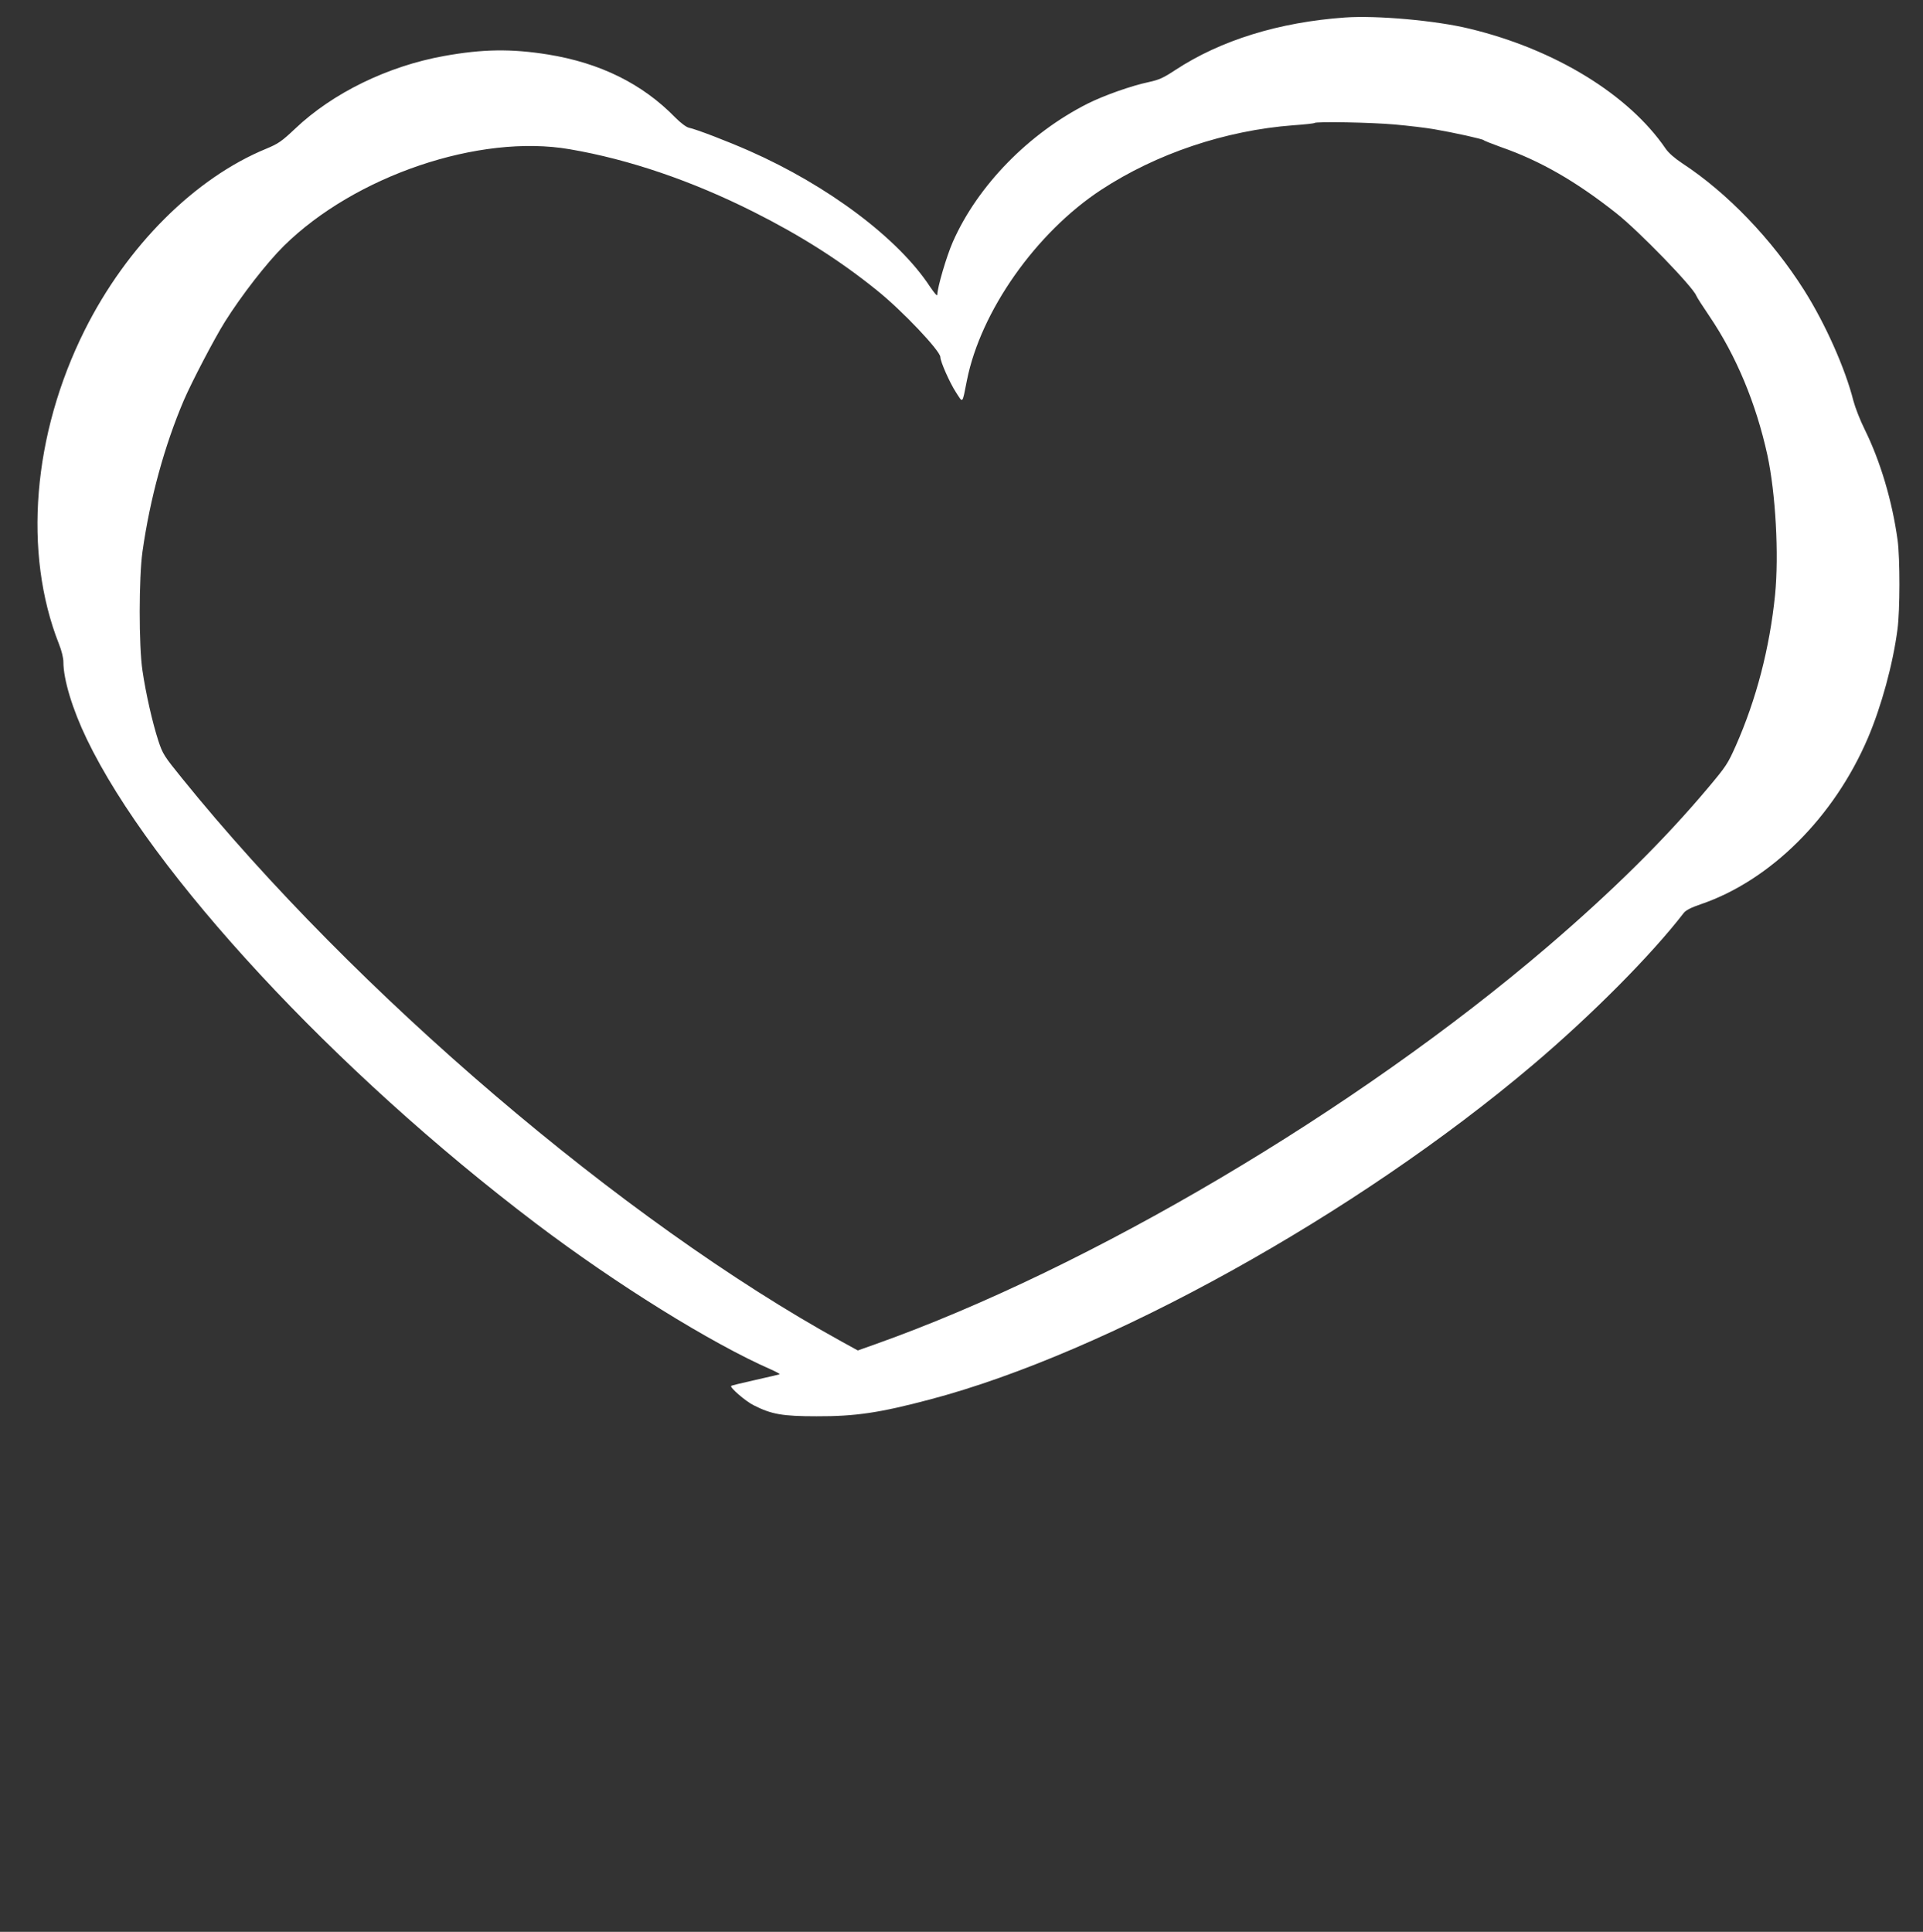
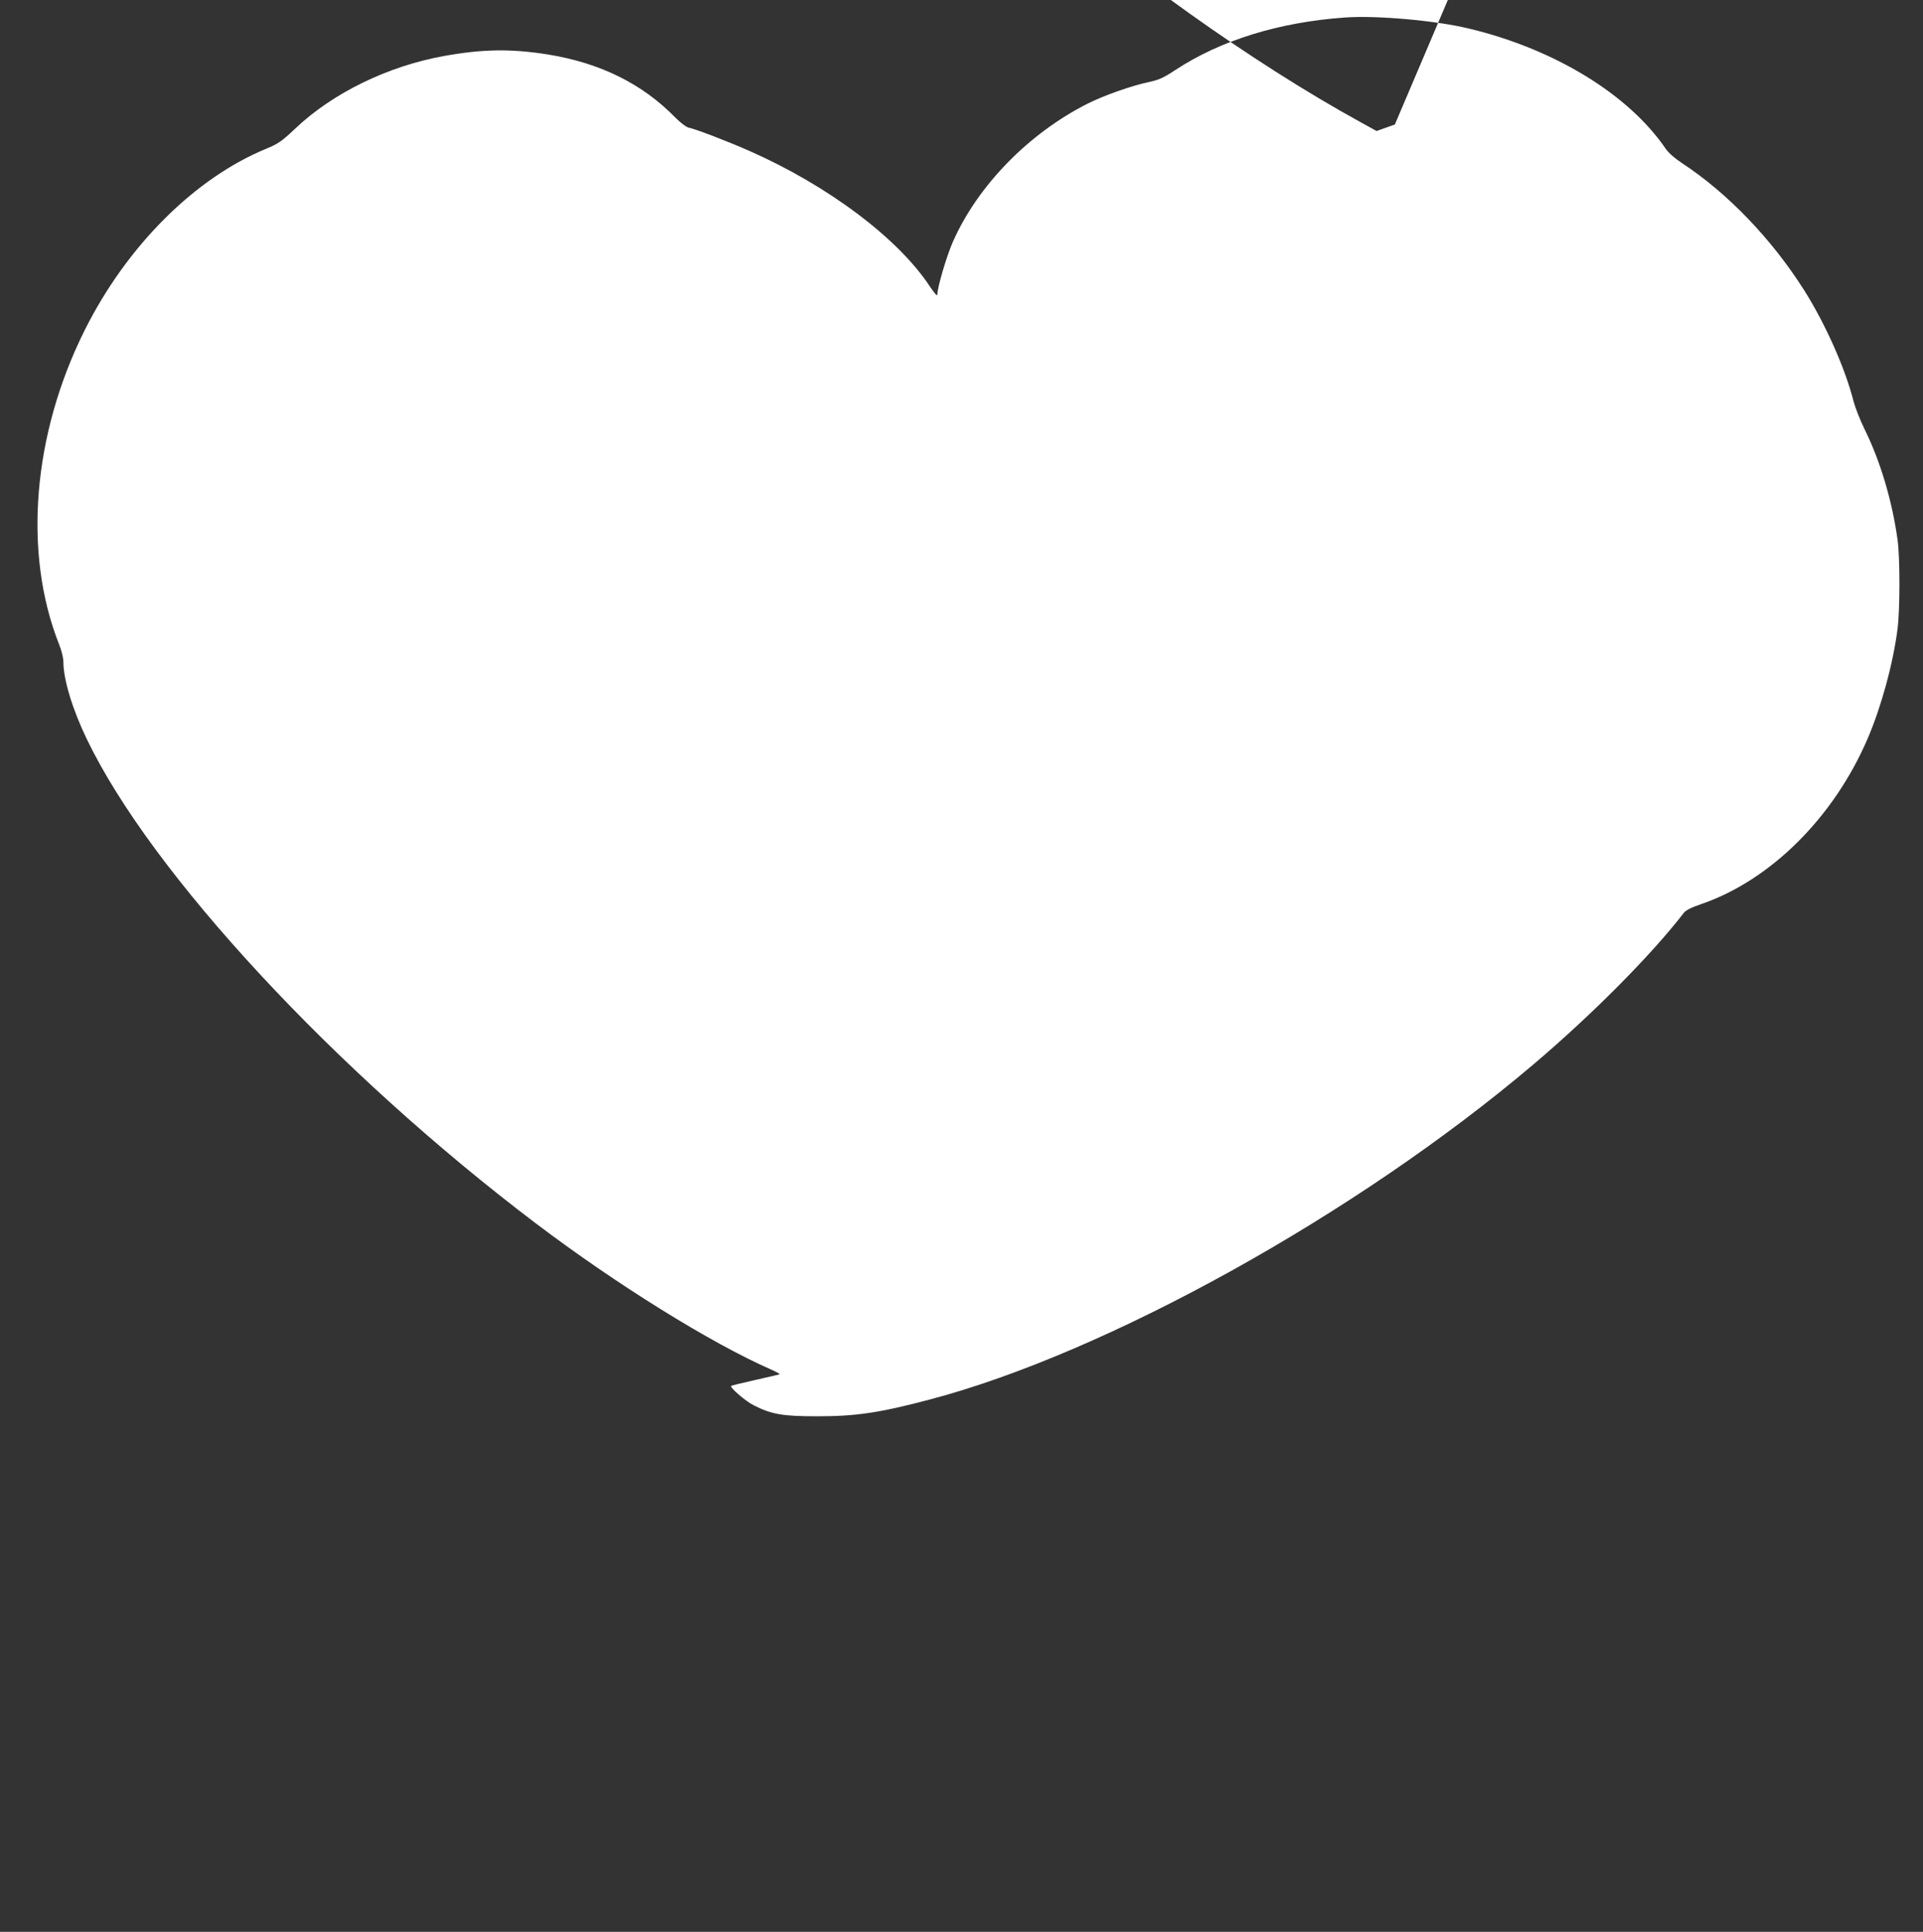
<svg xmlns="http://www.w3.org/2000/svg" version="1.0" width="1274pt" height="1280pt" viewBox="0 0 1274 1280" preserveAspectRatio="xMidYMid meet">
  <rect x="0" y="0" width="1274" height="1280" fill="#333333" stroke="none" />
  <g transform="translate(0,1280) scale(0.1,-0.1)" fill="#ffffff" stroke="none">
-     <path d="M8910 12684 c-436 -31 -821 -150 -1122 -347 -80 -53 -109 -66 -178 -81 -114 -24 -295 -88 -403 -142 -391 -197 -730 -544 -894 -916 -42 -95 -103 -303 -103 -350 0 -13 -17 6 -49 53 -209 319 -675 669 -1196 899 -143 63 -350 143 -402 154 -17 4 -54 32 -89 67 -218 224 -498 362 -844 418 -244 39 -433 36 -688 -10 -372 -67 -738 -245 -987 -482 -89 -84 -111 -99 -190 -132 -475 -195 -925 -645 -1204 -1203 -345 -691 -409 -1476 -170 -2080 17 -42 29 -91 29 -118 0 -116 60 -314 155 -511 427 -888 1641 -2198 2975 -3209 535 -405 1161 -794 1560 -969 36 -16 60 -30 55 -31 -6 -2 -79 -19 -163 -38 -85 -19 -156 -36 -158 -39 -10 -10 96 -102 149 -128 118 -60 190 -73 417 -73 257 -1 418 23 750 111 1172 309 2828 1228 3995 2217 391 331 785 728 1000 1007 14 18 49 36 114 58 462 158 882 577 1106 1101 89 209 166 489 196 720 17 125 17 470 1 590 -36 261 -114 523 -218 734 -30 60 -63 145 -75 190 -54 215 -187 513 -327 734 -214 338 -508 644 -807 840 -50 33 -91 69 -110 97 -246 360 -735 659 -1300 795 -221 54 -614 89 -825 74z m331 -709 c90 -8 207 -22 259 -31 129 -22 324 -65 330 -73 3 -4 55 -24 115 -46 258 -90 494 -225 762 -437 151 -119 508 -488 531 -547 3 -9 42 -70 87 -136 178 -263 309 -578 384 -920 55 -255 77 -660 51 -926 -36 -354 -124 -692 -260 -1000 -53 -119 -63 -135 -184 -279 -287 -342 -635 -686 -1066 -1055 -1265 -1082 -3030 -2126 -4446 -2630 l-121 -43 -109 60 c-1448 798 -3219 2310 -4367 3730 -120 148 -129 162 -158 250 -39 120 -83 314 -105 464 -25 166 -24 618 0 789 50 353 146 703 274 1003 52 121 203 410 272 520 110 175 277 390 390 502 471 465 1296 745 1895 641 392 -67 809 -209 1220 -416 308 -155 570 -321 815 -519 167 -134 420 -401 420 -442 0 -30 62 -170 103 -233 48 -74 41 -82 73 79 91 458 458 979 889 1262 366 240 823 394 1274 428 74 5 136 12 139 15 11 11 377 4 533 -10z" />
+     <path d="M8910 12684 c-436 -31 -821 -150 -1122 -347 -80 -53 -109 -66 -178 -81 -114 -24 -295 -88 -403 -142 -391 -197 -730 -544 -894 -916 -42 -95 -103 -303 -103 -350 0 -13 -17 6 -49 53 -209 319 -675 669 -1196 899 -143 63 -350 143 -402 154 -17 4 -54 32 -89 67 -218 224 -498 362 -844 418 -244 39 -433 36 -688 -10 -372 -67 -738 -245 -987 -482 -89 -84 -111 -99 -190 -132 -475 -195 -925 -645 -1204 -1203 -345 -691 -409 -1476 -170 -2080 17 -42 29 -91 29 -118 0 -116 60 -314 155 -511 427 -888 1641 -2198 2975 -3209 535 -405 1161 -794 1560 -969 36 -16 60 -30 55 -31 -6 -2 -79 -19 -163 -38 -85 -19 -156 -36 -158 -39 -10 -10 96 -102 149 -128 118 -60 190 -73 417 -73 257 -1 418 23 750 111 1172 309 2828 1228 3995 2217 391 331 785 728 1000 1007 14 18 49 36 114 58 462 158 882 577 1106 1101 89 209 166 489 196 720 17 125 17 470 1 590 -36 261 -114 523 -218 734 -30 60 -63 145 -75 190 -54 215 -187 513 -327 734 -214 338 -508 644 -807 840 -50 33 -91 69 -110 97 -246 360 -735 659 -1300 795 -221 54 -614 89 -825 74z m331 -709 l-121 -43 -109 60 c-1448 798 -3219 2310 -4367 3730 -120 148 -129 162 -158 250 -39 120 -83 314 -105 464 -25 166 -24 618 0 789 50 353 146 703 274 1003 52 121 203 410 272 520 110 175 277 390 390 502 471 465 1296 745 1895 641 392 -67 809 -209 1220 -416 308 -155 570 -321 815 -519 167 -134 420 -401 420 -442 0 -30 62 -170 103 -233 48 -74 41 -82 73 79 91 458 458 979 889 1262 366 240 823 394 1274 428 74 5 136 12 139 15 11 11 377 4 533 -10z" />
  </g>
</svg>